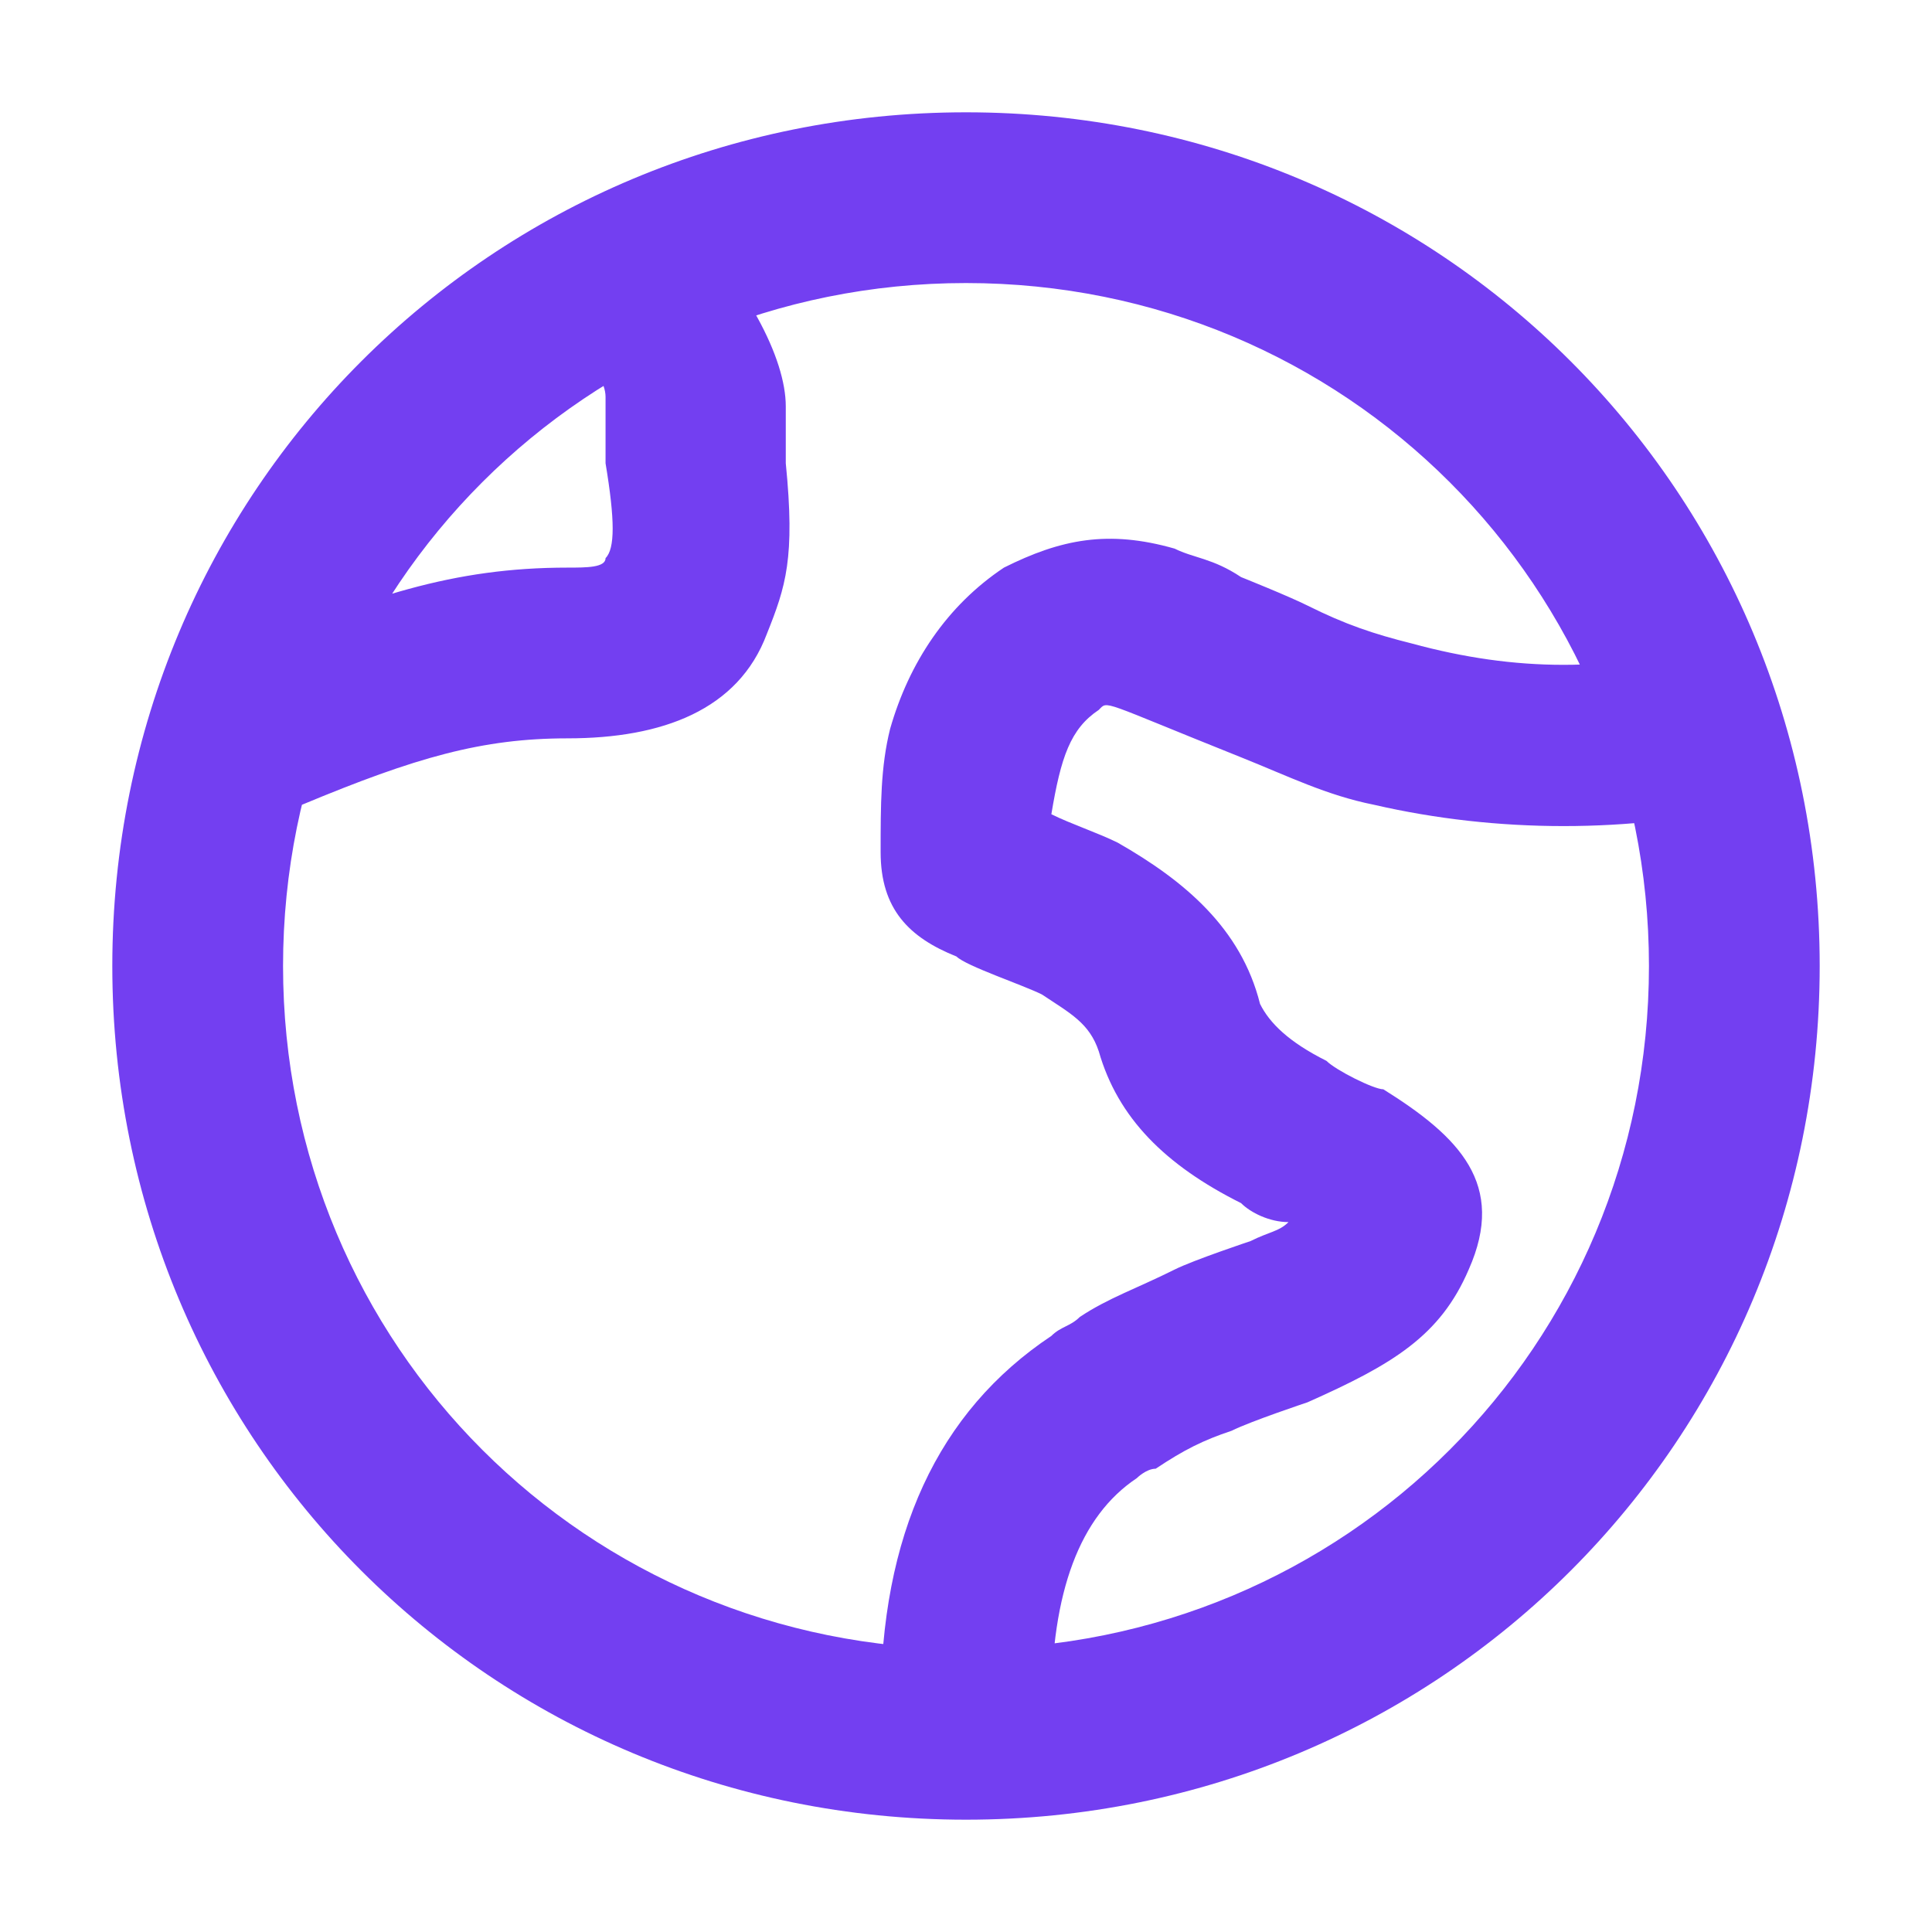
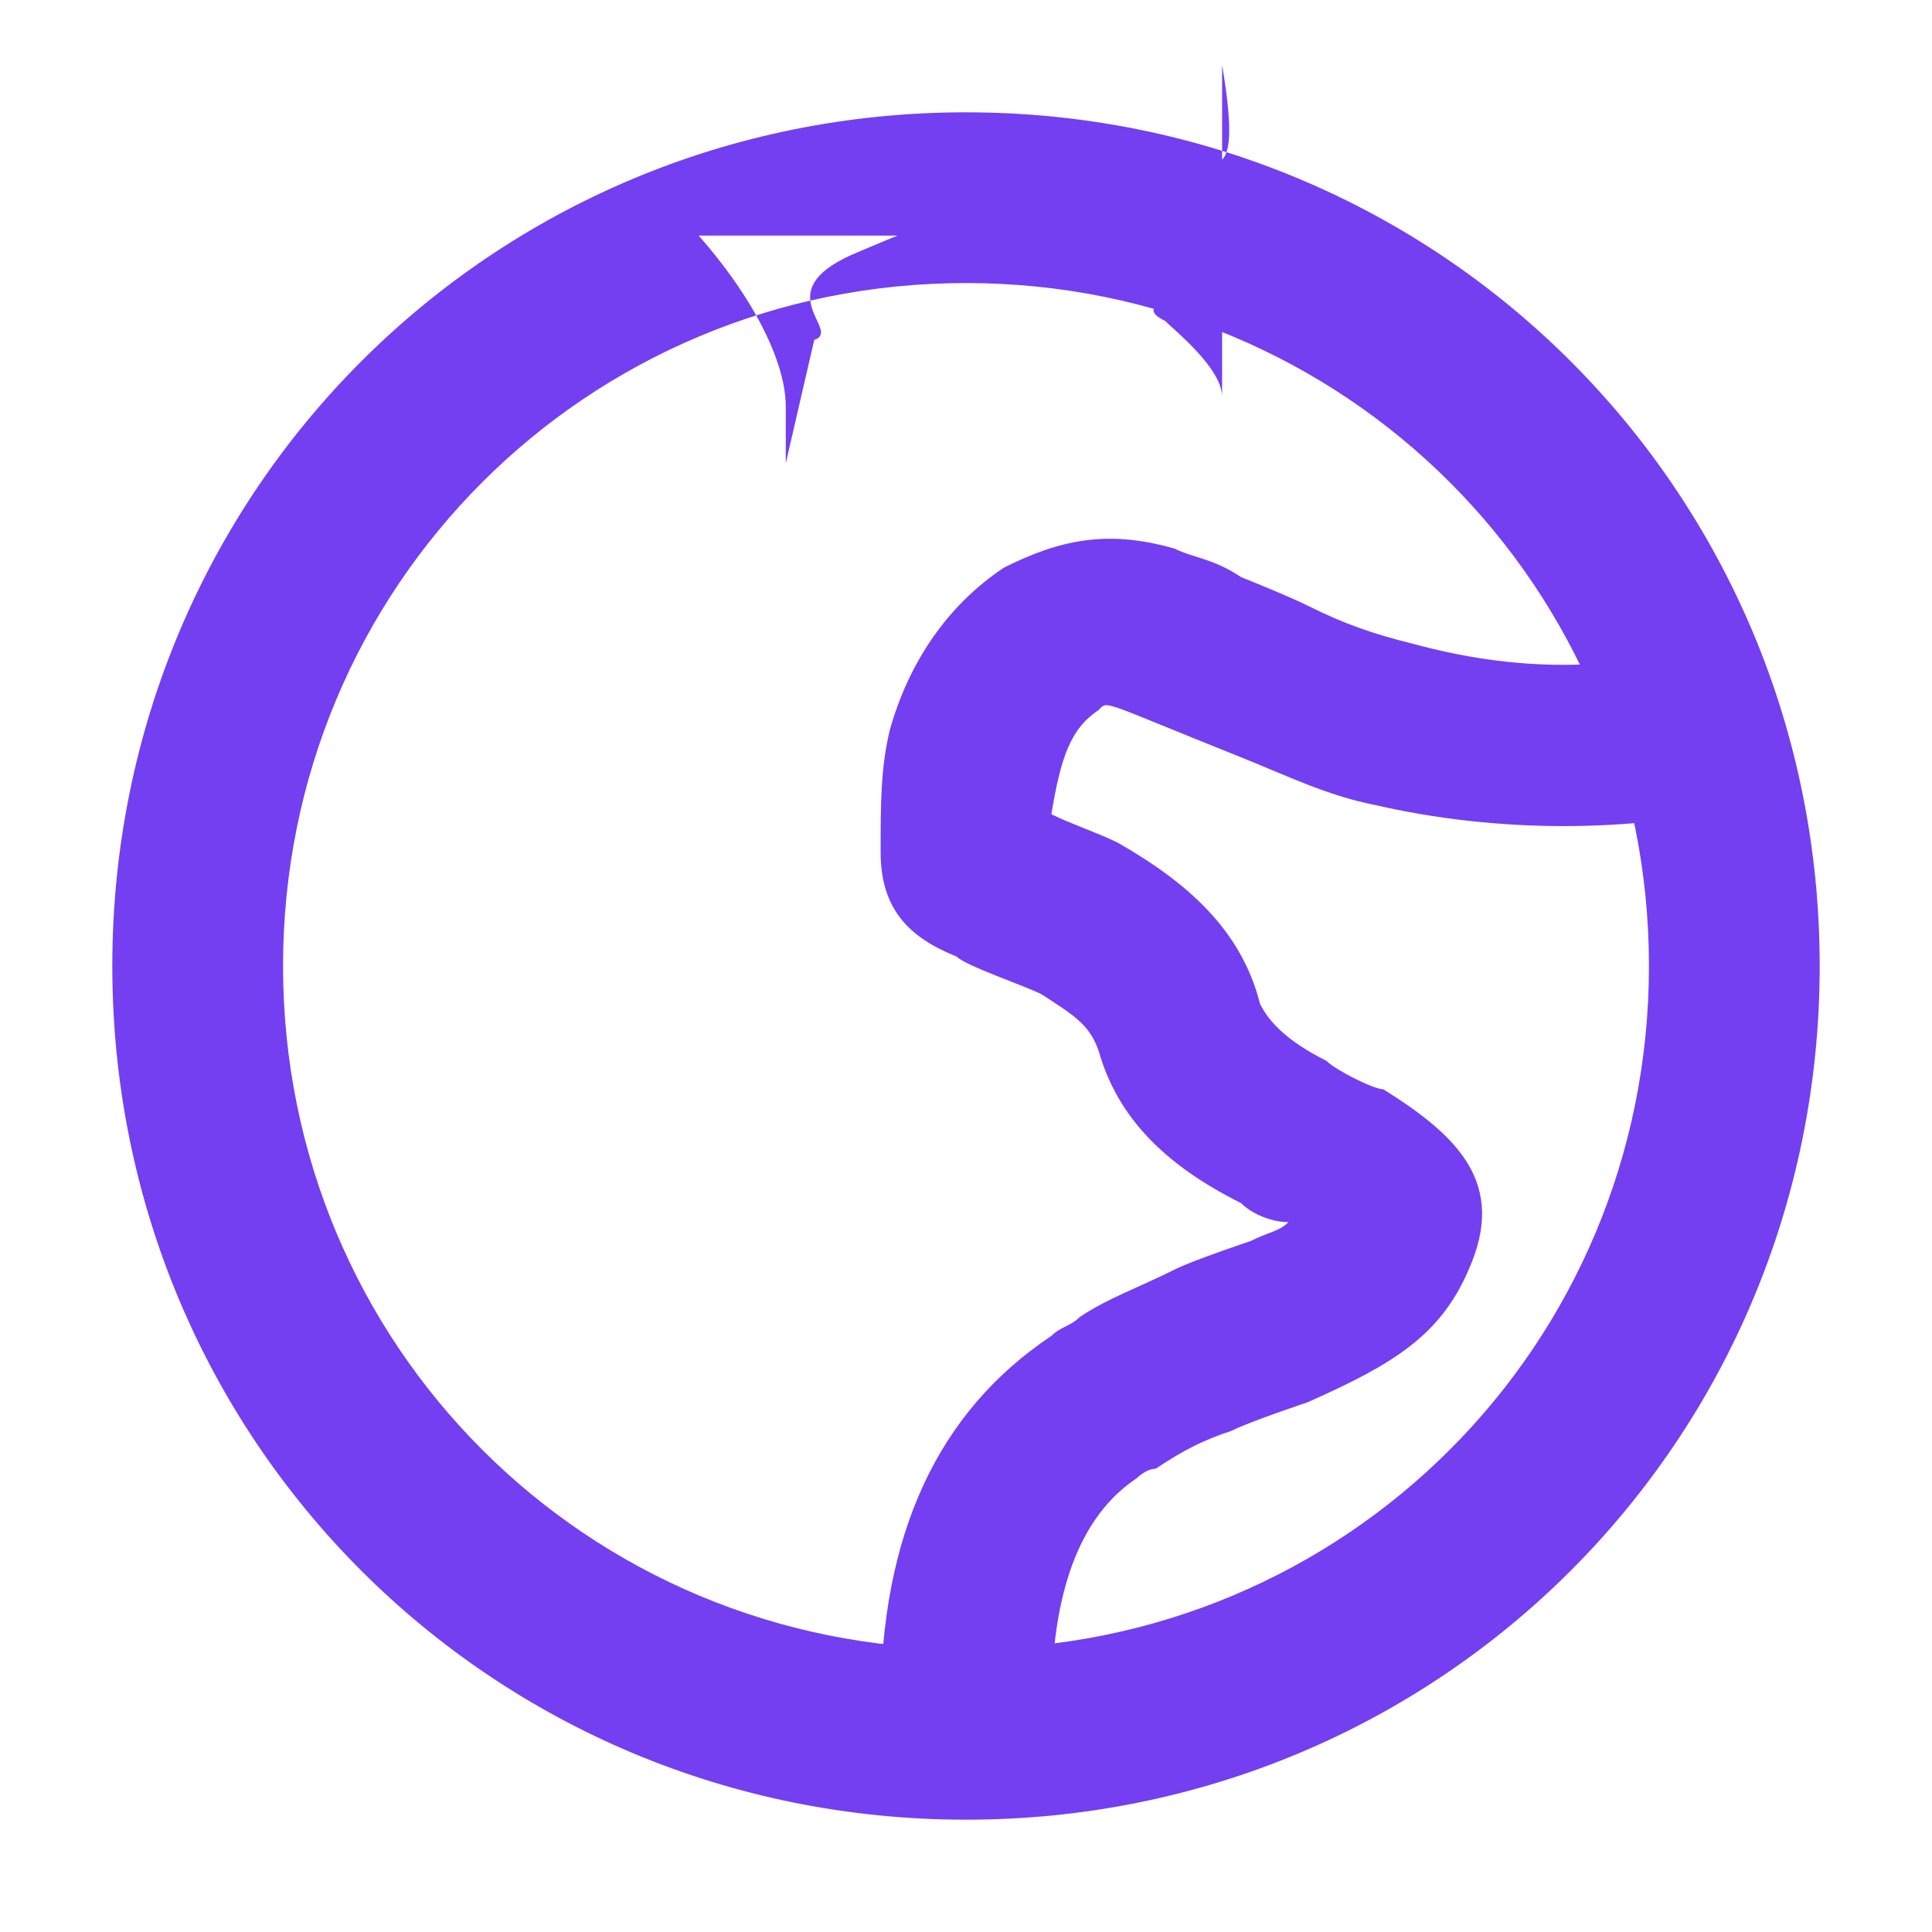
<svg xmlns="http://www.w3.org/2000/svg" t="1744032363222" class="icon" viewBox="0 0 1024 1024" version="1.1" p-id="1466" width="32" height="32">
-   <path d="M512 873.979c201.1 0 361.979-160.88 361.979-361.979S713.1 150.021 512 150.021 150.021 310.9 150.021 512s160.88 361.979 361.979 361.979z m0 90.495c-251.374 0-452.474-201.1-452.474-452.474s201.1-452.474 452.474-452.474 452.474 201.1 452.474 452.474-201.1 452.474-452.474 452.474zM305.873 124.883l40.22-20.11 10.055 5.027c40.22 40.22 60.33 80.44 60.33 105.577v30.165c5.027 50.275 0 65.357-10.055 90.495-15.082 40.22-55.302 55.302-105.577 55.302-45.247 0-80.44 10.055-140.77 35.192-50.275 20.11-50.275 20.11-70.385 30.165l15.082-65.357c15.082-5.027-25.137-25.137 20.11-45.247 70.385-30.165 115.632-45.247 175.962-45.247 10.055 0 20.11 0 20.11-5.027 5.027-5.027 5.027-20.11 0-50.275V210.351c0-15.082-25.137-35.192-30.165-40.22-20.11-10.055 15.082-10.055 15.082-45.247z m351.924 512.804c-40.22-20.11-65.357-45.247-75.412-80.44-5.027-15.082-15.082-20.11-30.165-30.165-10.055-5.027-40.22-15.082-45.247-20.11-25.137-10.055-40.22-25.137-40.22-55.302 0-25.137 0-45.247 5.027-65.357 10.055-35.192 30.165-65.357 60.33-85.467 30.165-15.082 55.302-20.11 90.495-10.055 10.055 5.027 20.11 5.027 35.192 15.082 0 0 25.137 10.055 35.192 15.082 20.11 10.055 35.192 15.082 55.302 20.11 55.302 15.082 105.577 15.082 160.88 0l20.11 85.467c-65.357 15.082-135.742 15.082-201.1 0-25.137-5.027-45.247-15.082-70.385-25.137-75.412-30.165-70.385-30.165-75.412-25.137-15.082 10.055-20.11 25.137-25.137 55.302 10.055 5.027 25.137 10.055 35.192 15.082 35.192 20.11 65.357 45.247 75.412 85.467 5.027 10.055 15.082 20.11 35.192 30.165 5.027 5.027 25.137 15.082 30.165 15.082 40.22 25.137 65.357 50.275 45.247 95.522-15.082 35.192-40.22 50.275-85.467 70.385 0 0-30.165 10.055-40.22 15.082-15.082 5.027-25.137 10.055-40.22 20.11-5.027 0-10.055 5.027-10.055 5.027-30.165 20.11-45.247 60.33-45.247 120.66h-90.495c0-90.495 30.165-155.852 90.495-196.072 5.027-5.027 10.055-5.027 15.082-10.055 15.082-10.055 30.165-15.082 50.275-25.137 10.055-5.027 40.22-15.082 40.22-15.082 10.055-5.027 15.082-5.027 20.11-10.055-10.055 0-20.11-5.027-25.137-10.055z" fill="#733FF1" p-id="1467" />
+   <path d="M512 873.979c201.1 0 361.979-160.88 361.979-361.979S713.1 150.021 512 150.021 150.021 310.9 150.021 512s160.88 361.979 361.979 361.979z m0 90.495c-251.374 0-452.474-201.1-452.474-452.474s201.1-452.474 452.474-452.474 452.474 201.1 452.474 452.474-201.1 452.474-452.474 452.474zM305.873 124.883l40.22-20.11 10.055 5.027c40.22 40.22 60.33 80.44 60.33 105.577v30.165l15.082-65.357c15.082-5.027-25.137-25.137 20.11-45.247 70.385-30.165 115.632-45.247 175.962-45.247 10.055 0 20.11 0 20.11-5.027 5.027-5.027 5.027-20.11 0-50.275V210.351c0-15.082-25.137-35.192-30.165-40.22-20.11-10.055 15.082-10.055 15.082-45.247z m351.924 512.804c-40.22-20.11-65.357-45.247-75.412-80.44-5.027-15.082-15.082-20.11-30.165-30.165-10.055-5.027-40.22-15.082-45.247-20.11-25.137-10.055-40.22-25.137-40.22-55.302 0-25.137 0-45.247 5.027-65.357 10.055-35.192 30.165-65.357 60.33-85.467 30.165-15.082 55.302-20.11 90.495-10.055 10.055 5.027 20.11 5.027 35.192 15.082 0 0 25.137 10.055 35.192 15.082 20.11 10.055 35.192 15.082 55.302 20.11 55.302 15.082 105.577 15.082 160.88 0l20.11 85.467c-65.357 15.082-135.742 15.082-201.1 0-25.137-5.027-45.247-15.082-70.385-25.137-75.412-30.165-70.385-30.165-75.412-25.137-15.082 10.055-20.11 25.137-25.137 55.302 10.055 5.027 25.137 10.055 35.192 15.082 35.192 20.11 65.357 45.247 75.412 85.467 5.027 10.055 15.082 20.11 35.192 30.165 5.027 5.027 25.137 15.082 30.165 15.082 40.22 25.137 65.357 50.275 45.247 95.522-15.082 35.192-40.22 50.275-85.467 70.385 0 0-30.165 10.055-40.22 15.082-15.082 5.027-25.137 10.055-40.22 20.11-5.027 0-10.055 5.027-10.055 5.027-30.165 20.11-45.247 60.33-45.247 120.66h-90.495c0-90.495 30.165-155.852 90.495-196.072 5.027-5.027 10.055-5.027 15.082-10.055 15.082-10.055 30.165-15.082 50.275-25.137 10.055-5.027 40.22-15.082 40.22-15.082 10.055-5.027 15.082-5.027 20.11-10.055-10.055 0-20.11-5.027-25.137-10.055z" fill="#733FF1" p-id="1467" />
</svg>